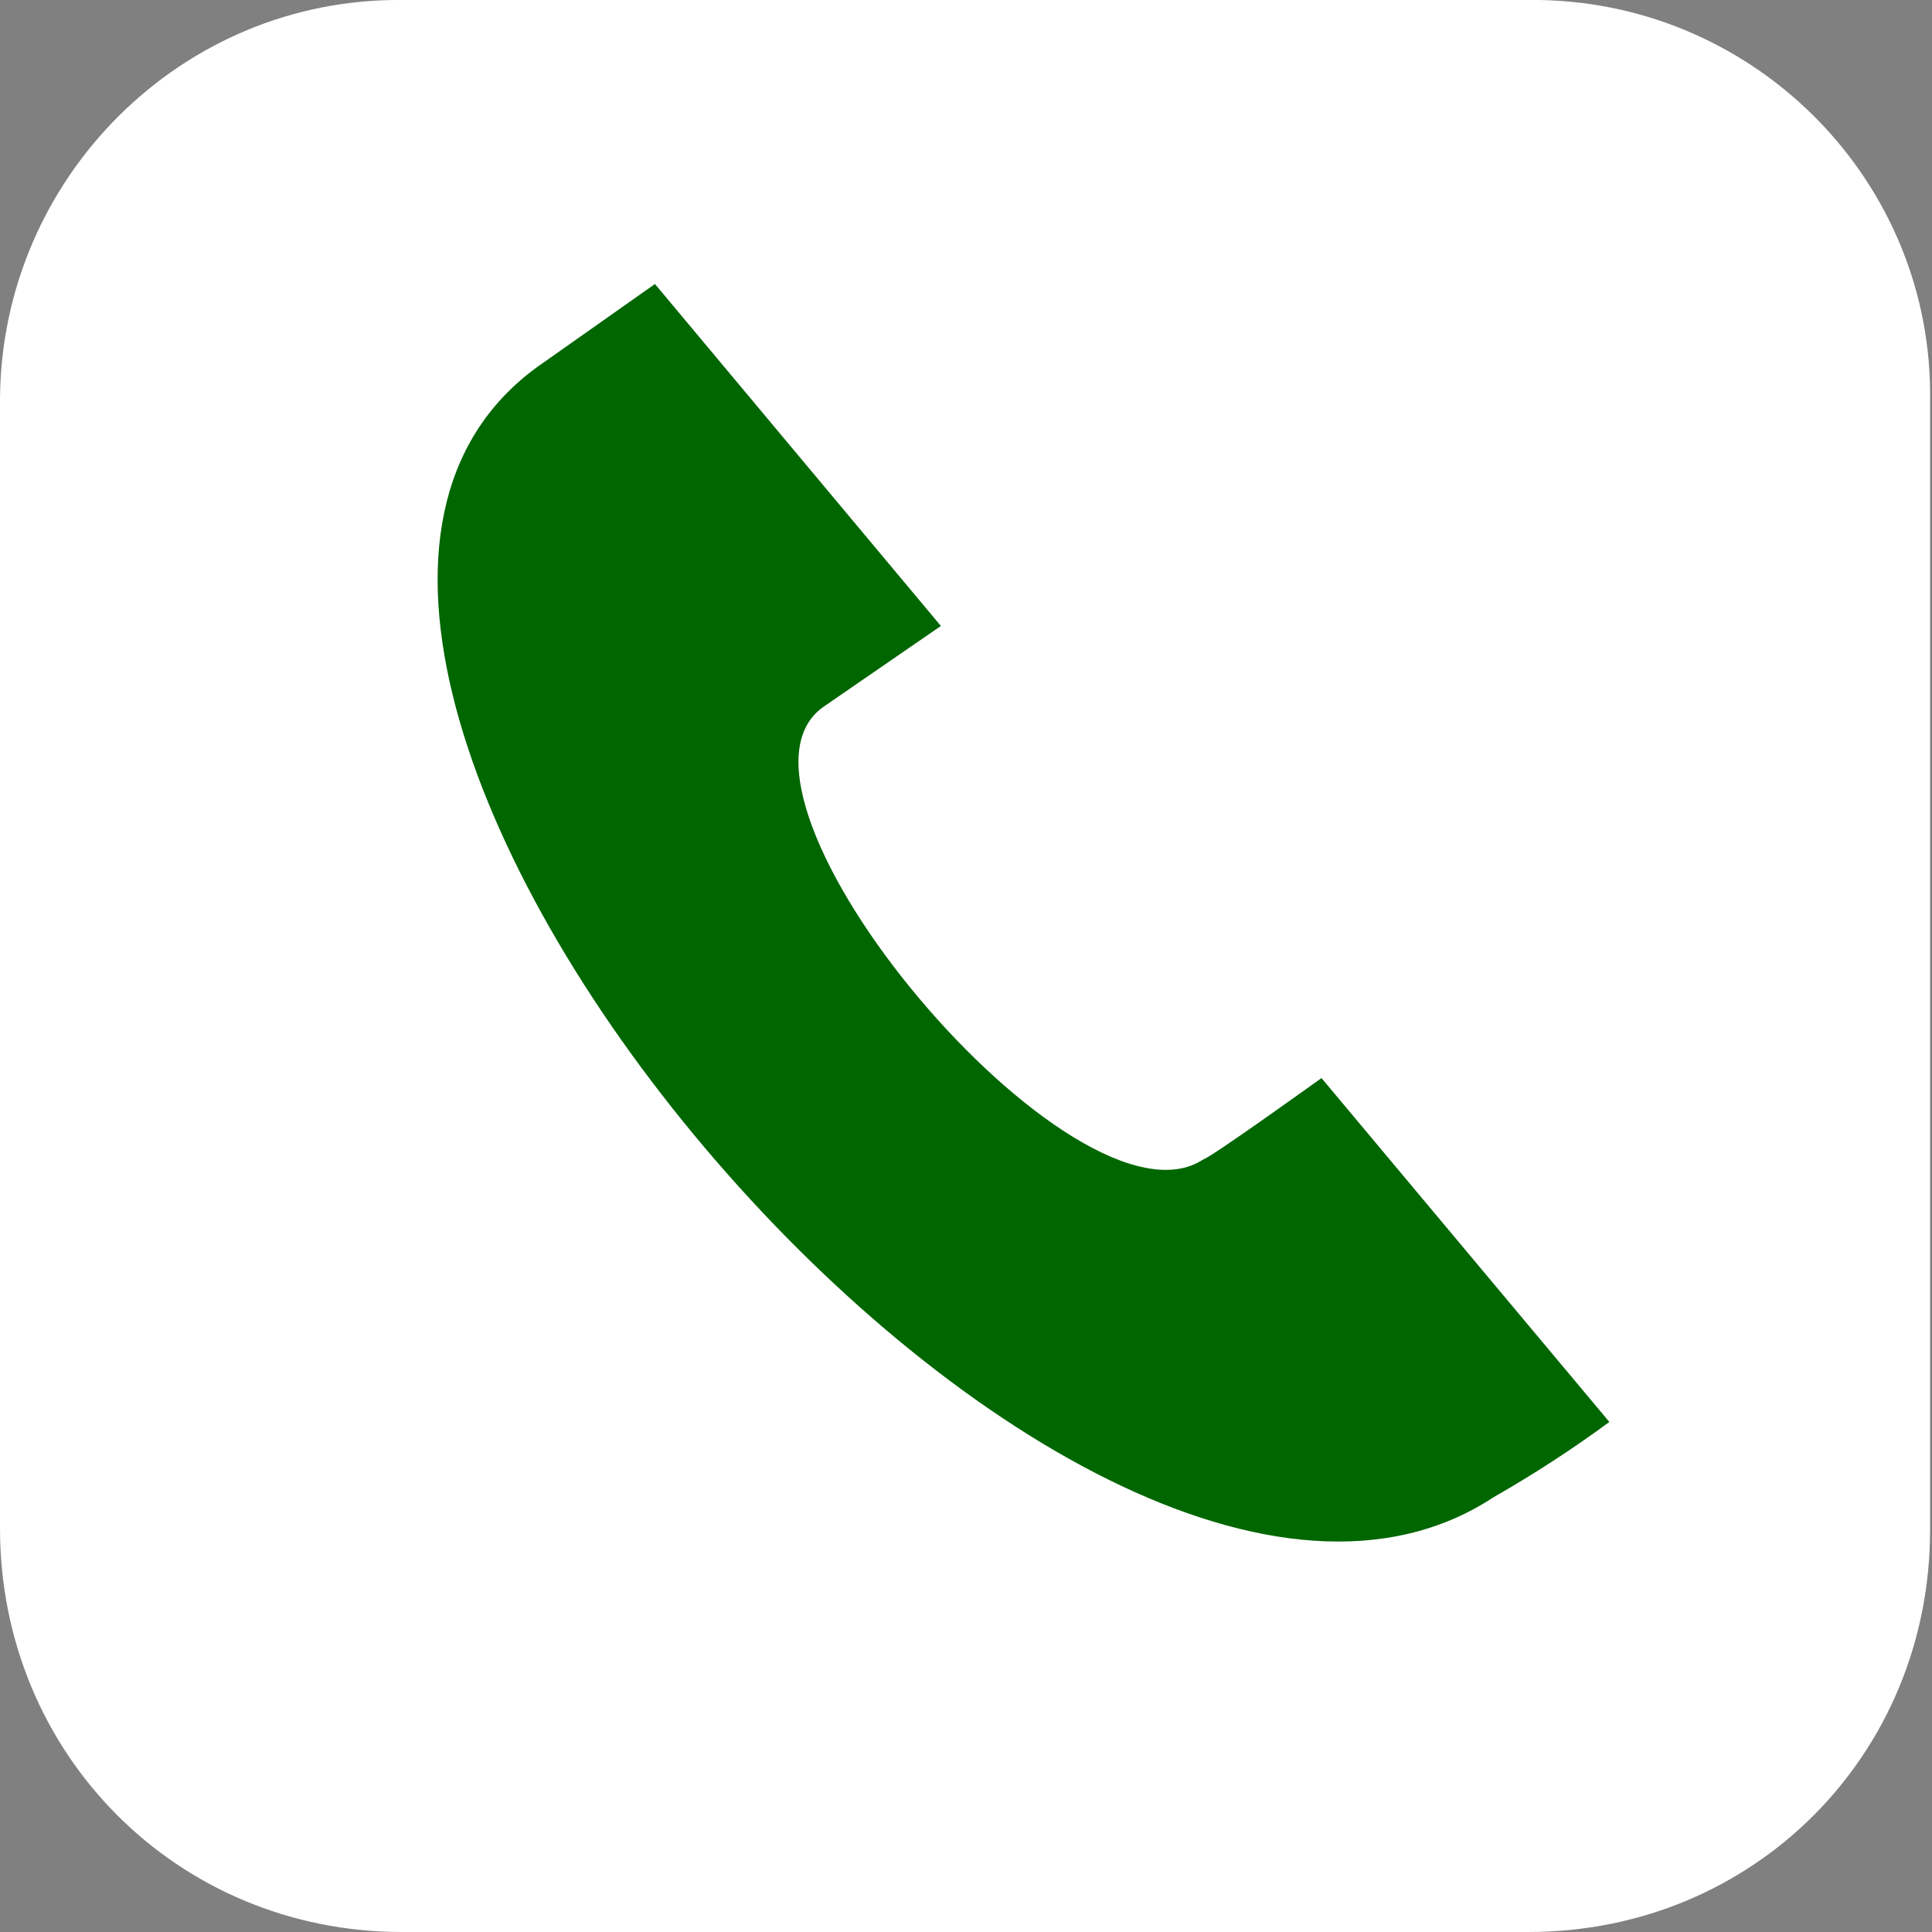
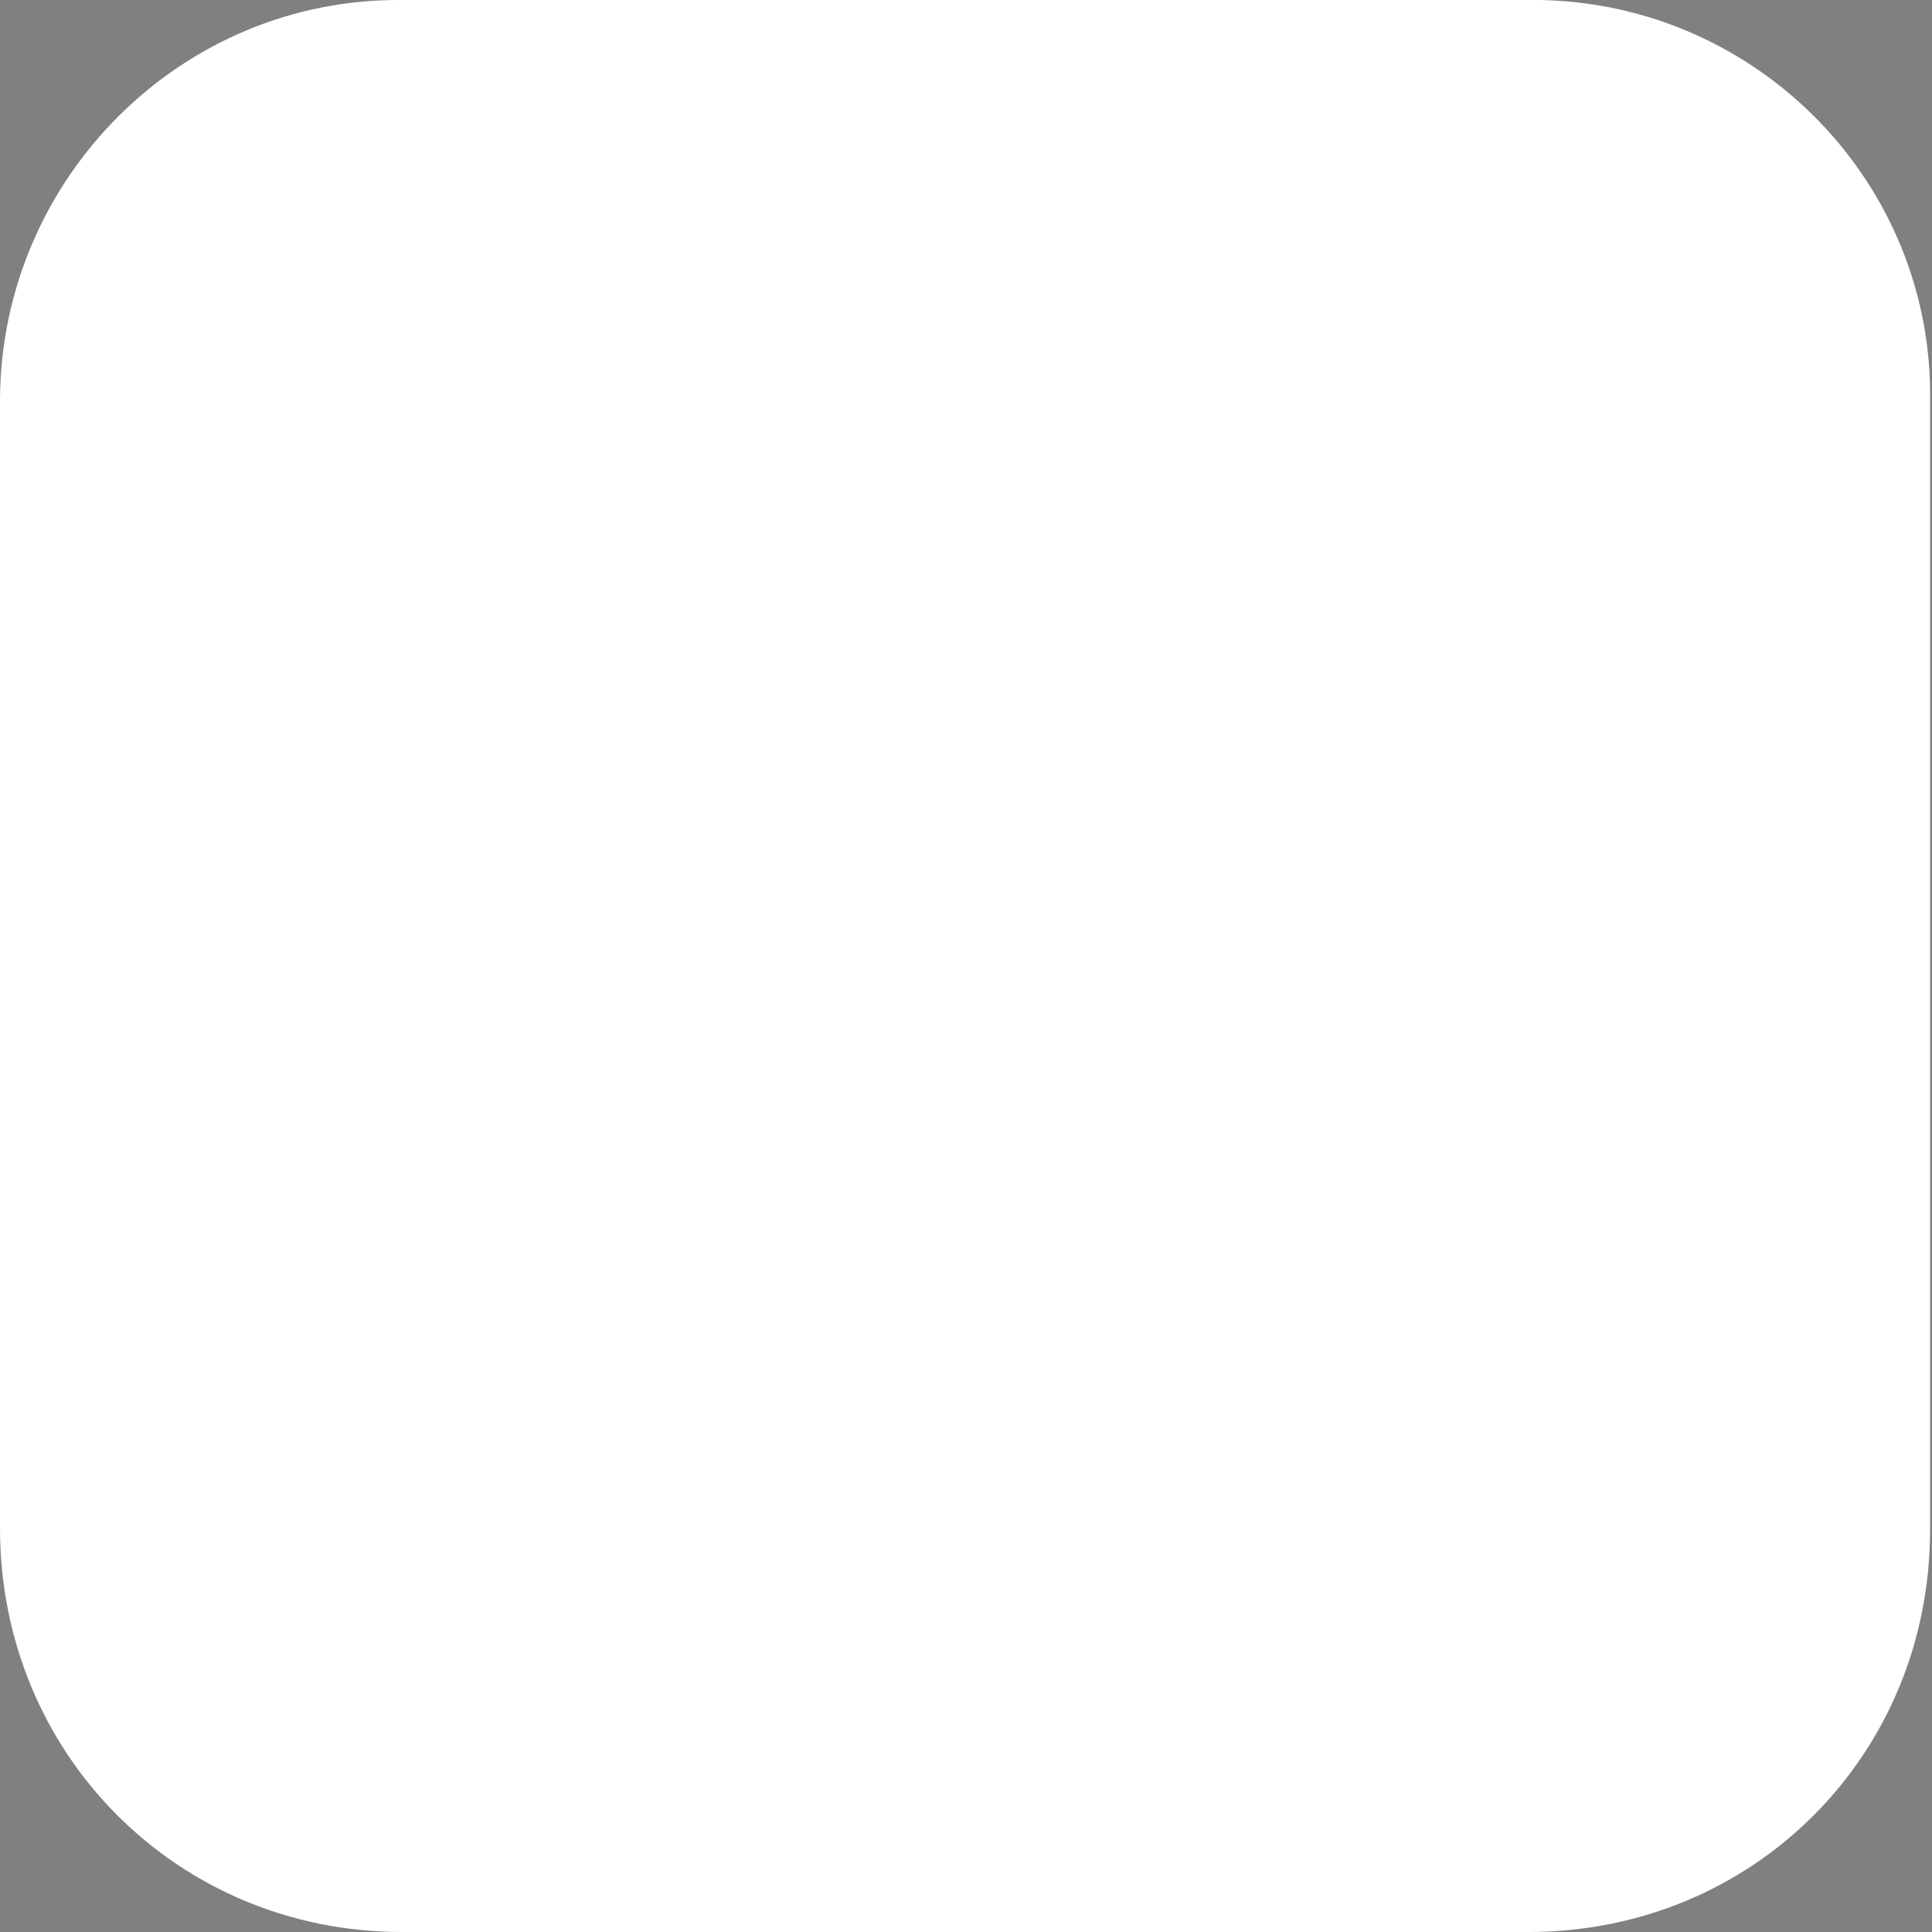
<svg xmlns="http://www.w3.org/2000/svg" version="1.1" x="0px" y="0px" viewBox="0 0 100 100" style="enable-background:new 0 0 100 100;" xml:space="preserve">
  <rect x="0" y="0" width="100" height="100" fill="#808080" stroke="none" />
  <style type="text/css">
	.st0{fill:#FFFFFF;}
	.st1{fill:#006600;}
</style>
  <path class="st0" d="M79.2,0H20.8C9.4-0.1,0.1,9.2,0,20.6c0,0.1,0,0.1,0,0.2v58.3C0,90.8,9.2,100,20.8,100h58.3  c11.7,0,20.8-9.2,20.8-20.8V20.8C100.1,9.5,91,0.2,79.7,0C79.5,0,79.4,0,79.2,0z" />
-   <path class="st1" d="M77.3,77.5C55.4,91.9,6.8,34.3,27.8,19l6.1-4.3l14.8,17.7l-6.1,4.2C36.2,41.2,55.7,64.4,62.3,60  c0.4-0.1,6.1-4.2,6.1-4.2l14.9,17.8C81.4,75,79.4,76.3,77.3,77.5z" />
</svg>